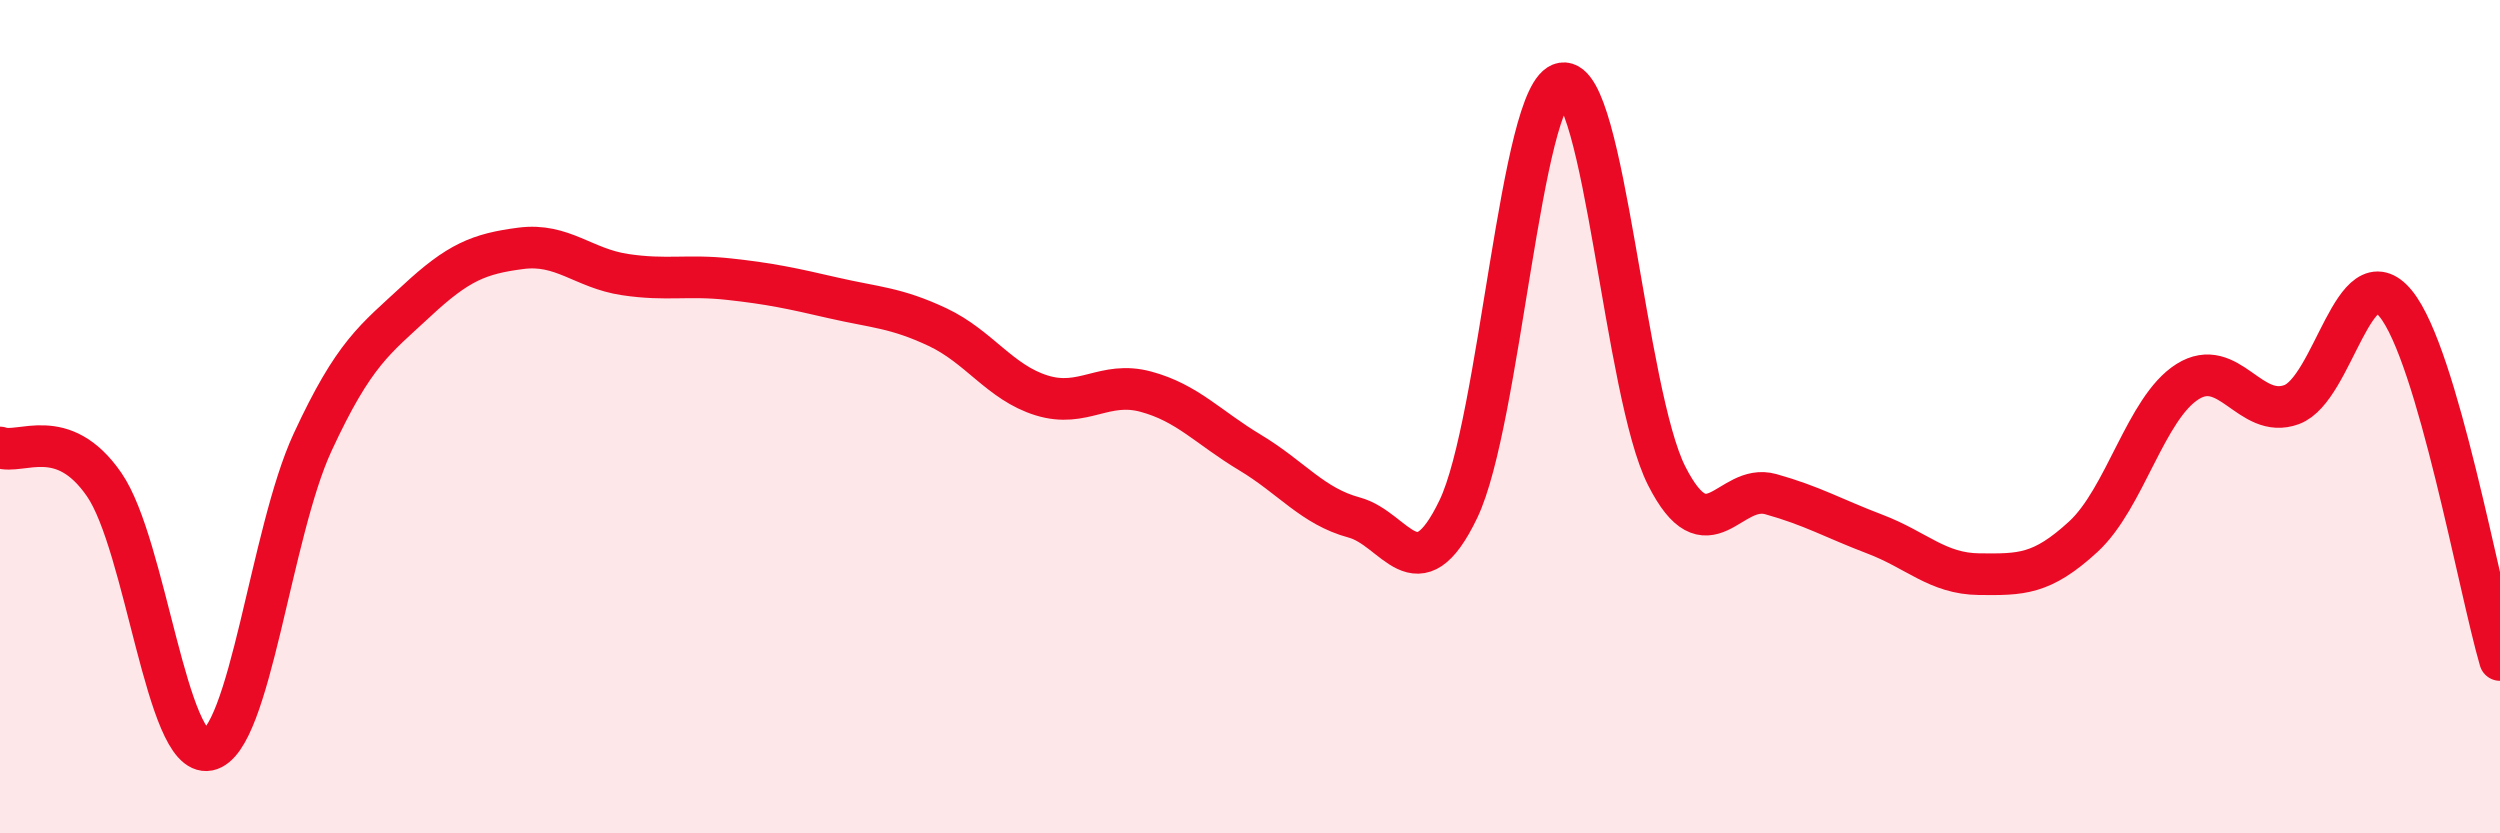
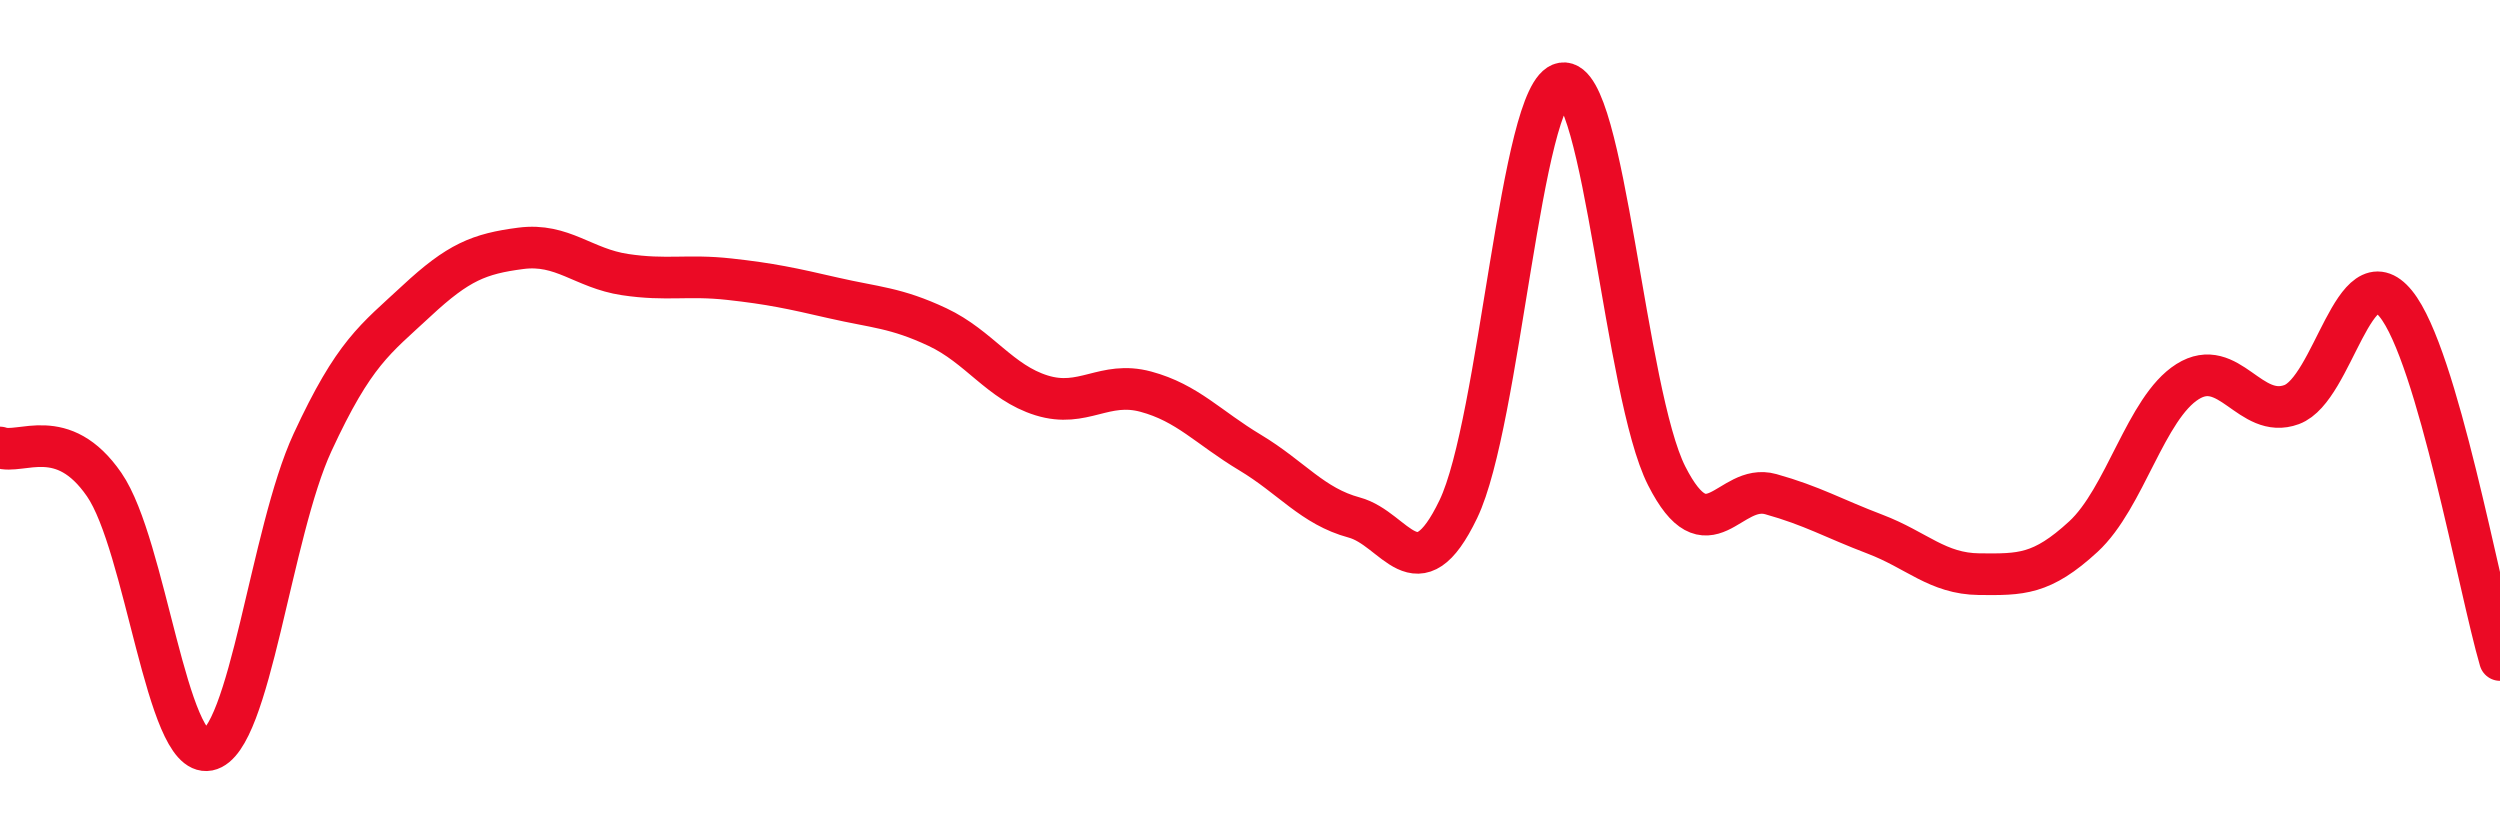
<svg xmlns="http://www.w3.org/2000/svg" width="60" height="20" viewBox="0 0 60 20">
-   <path d="M 0,10.74 C 0.5,10.92 1.5,10.18 2.5,11.63 C 3.5,13.08 4,18.2 5,18 C 6,17.8 6.5,12.78 7.5,10.62 C 8.5,8.46 9,8.15 10,7.22 C 11,6.29 11.5,6.09 12.5,5.96 C 13.5,5.83 14,6.44 15,6.59 C 16,6.74 16.5,6.59 17.5,6.7 C 18.5,6.81 19,6.92 20,7.15 C 21,7.38 21.5,7.38 22.5,7.85 C 23.5,8.32 24,9.18 25,9.49 C 26,9.8 26.5,9.13 27.5,9.4 C 28.5,9.67 29,10.26 30,10.86 C 31,11.46 31.5,12.15 32.5,12.42 C 33.5,12.69 34,14.3 35,12.22 C 36,10.14 36.5,2.16 37.5,2 C 38.5,1.84 39,9.45 40,11.42 C 41,13.39 41.5,11.58 42.5,11.86 C 43.5,12.14 44,12.44 45,12.82 C 46,13.2 46.5,13.77 47.5,13.78 C 48.5,13.79 49,13.8 50,12.88 C 51,11.96 51.5,9.79 52.5,9.16 C 53.5,8.53 54,10.08 55,9.71 C 56,9.34 56.5,6.06 57.5,7.29 C 58.5,8.52 59.5,14.13 60,15.84L60 20L0 20Z" fill="#EB0A25" opacity="0.1" stroke-linecap="round" stroke-linejoin="round" />
  <path d="M 0,10.74 C 0.5,10.92 1.5,10.18 2.5,11.63 C 3.5,13.08 4,18.2 5,18 C 6,17.8 6.5,12.78 7.5,10.62 C 8.5,8.46 9,8.15 10,7.22 C 11,6.29 11.5,6.09 12.5,5.96 C 13.5,5.83 14,6.44 15,6.59 C 16,6.74 16.5,6.59 17.5,6.7 C 18.5,6.81 19,6.92 20,7.15 C 21,7.38 21.5,7.38 22.5,7.85 C 23.5,8.32 24,9.18 25,9.49 C 26,9.8 26.5,9.13 27.5,9.4 C 28.5,9.67 29,10.26 30,10.86 C 31,11.46 31.5,12.15 32.5,12.42 C 33.5,12.69 34,14.3 35,12.22 C 36,10.14 36.5,2.16 37.5,2 C 38.5,1.84 39,9.45 40,11.42 C 41,13.39 41.5,11.58 42.5,11.86 C 43.5,12.14 44,12.44 45,12.82 C 46,13.2 46.5,13.77 47.5,13.78 C 48.5,13.79 49,13.8 50,12.88 C 51,11.96 51.5,9.79 52.5,9.16 C 53.5,8.53 54,10.08 55,9.71 C 56,9.34 56.5,6.06 57.5,7.29 C 58.5,8.52 59.5,14.13 60,15.84" stroke="#EB0A25" stroke-width="1" fill="none" stroke-linecap="round" stroke-linejoin="round" />
</svg>